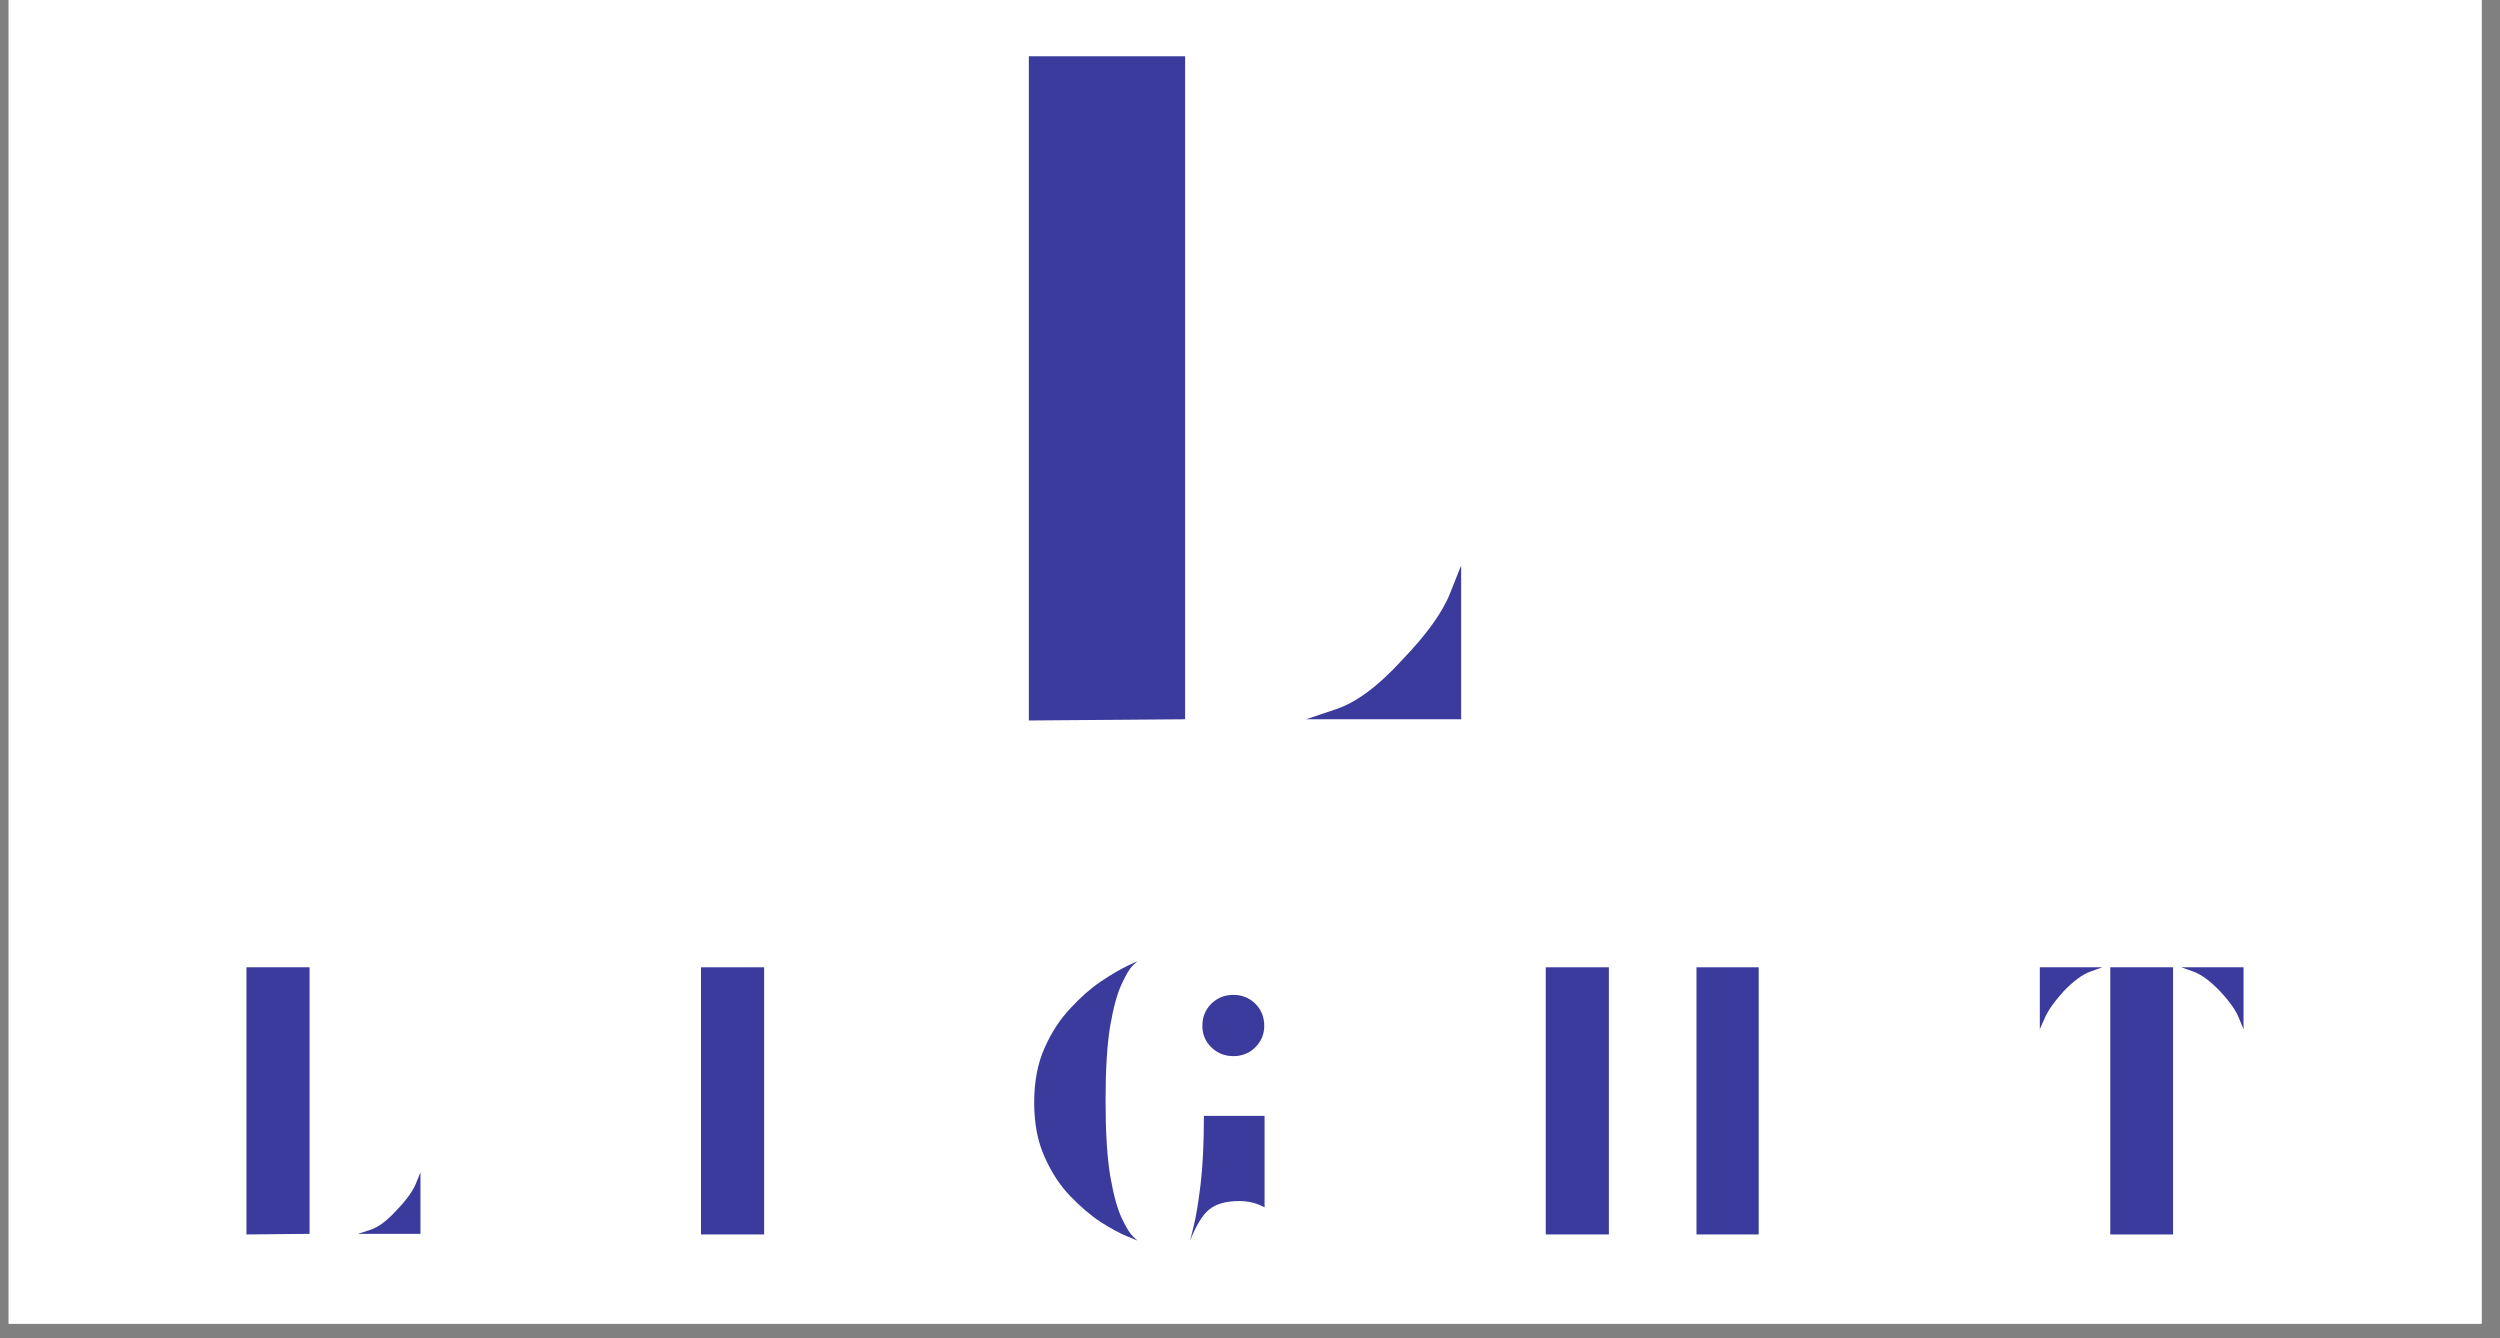
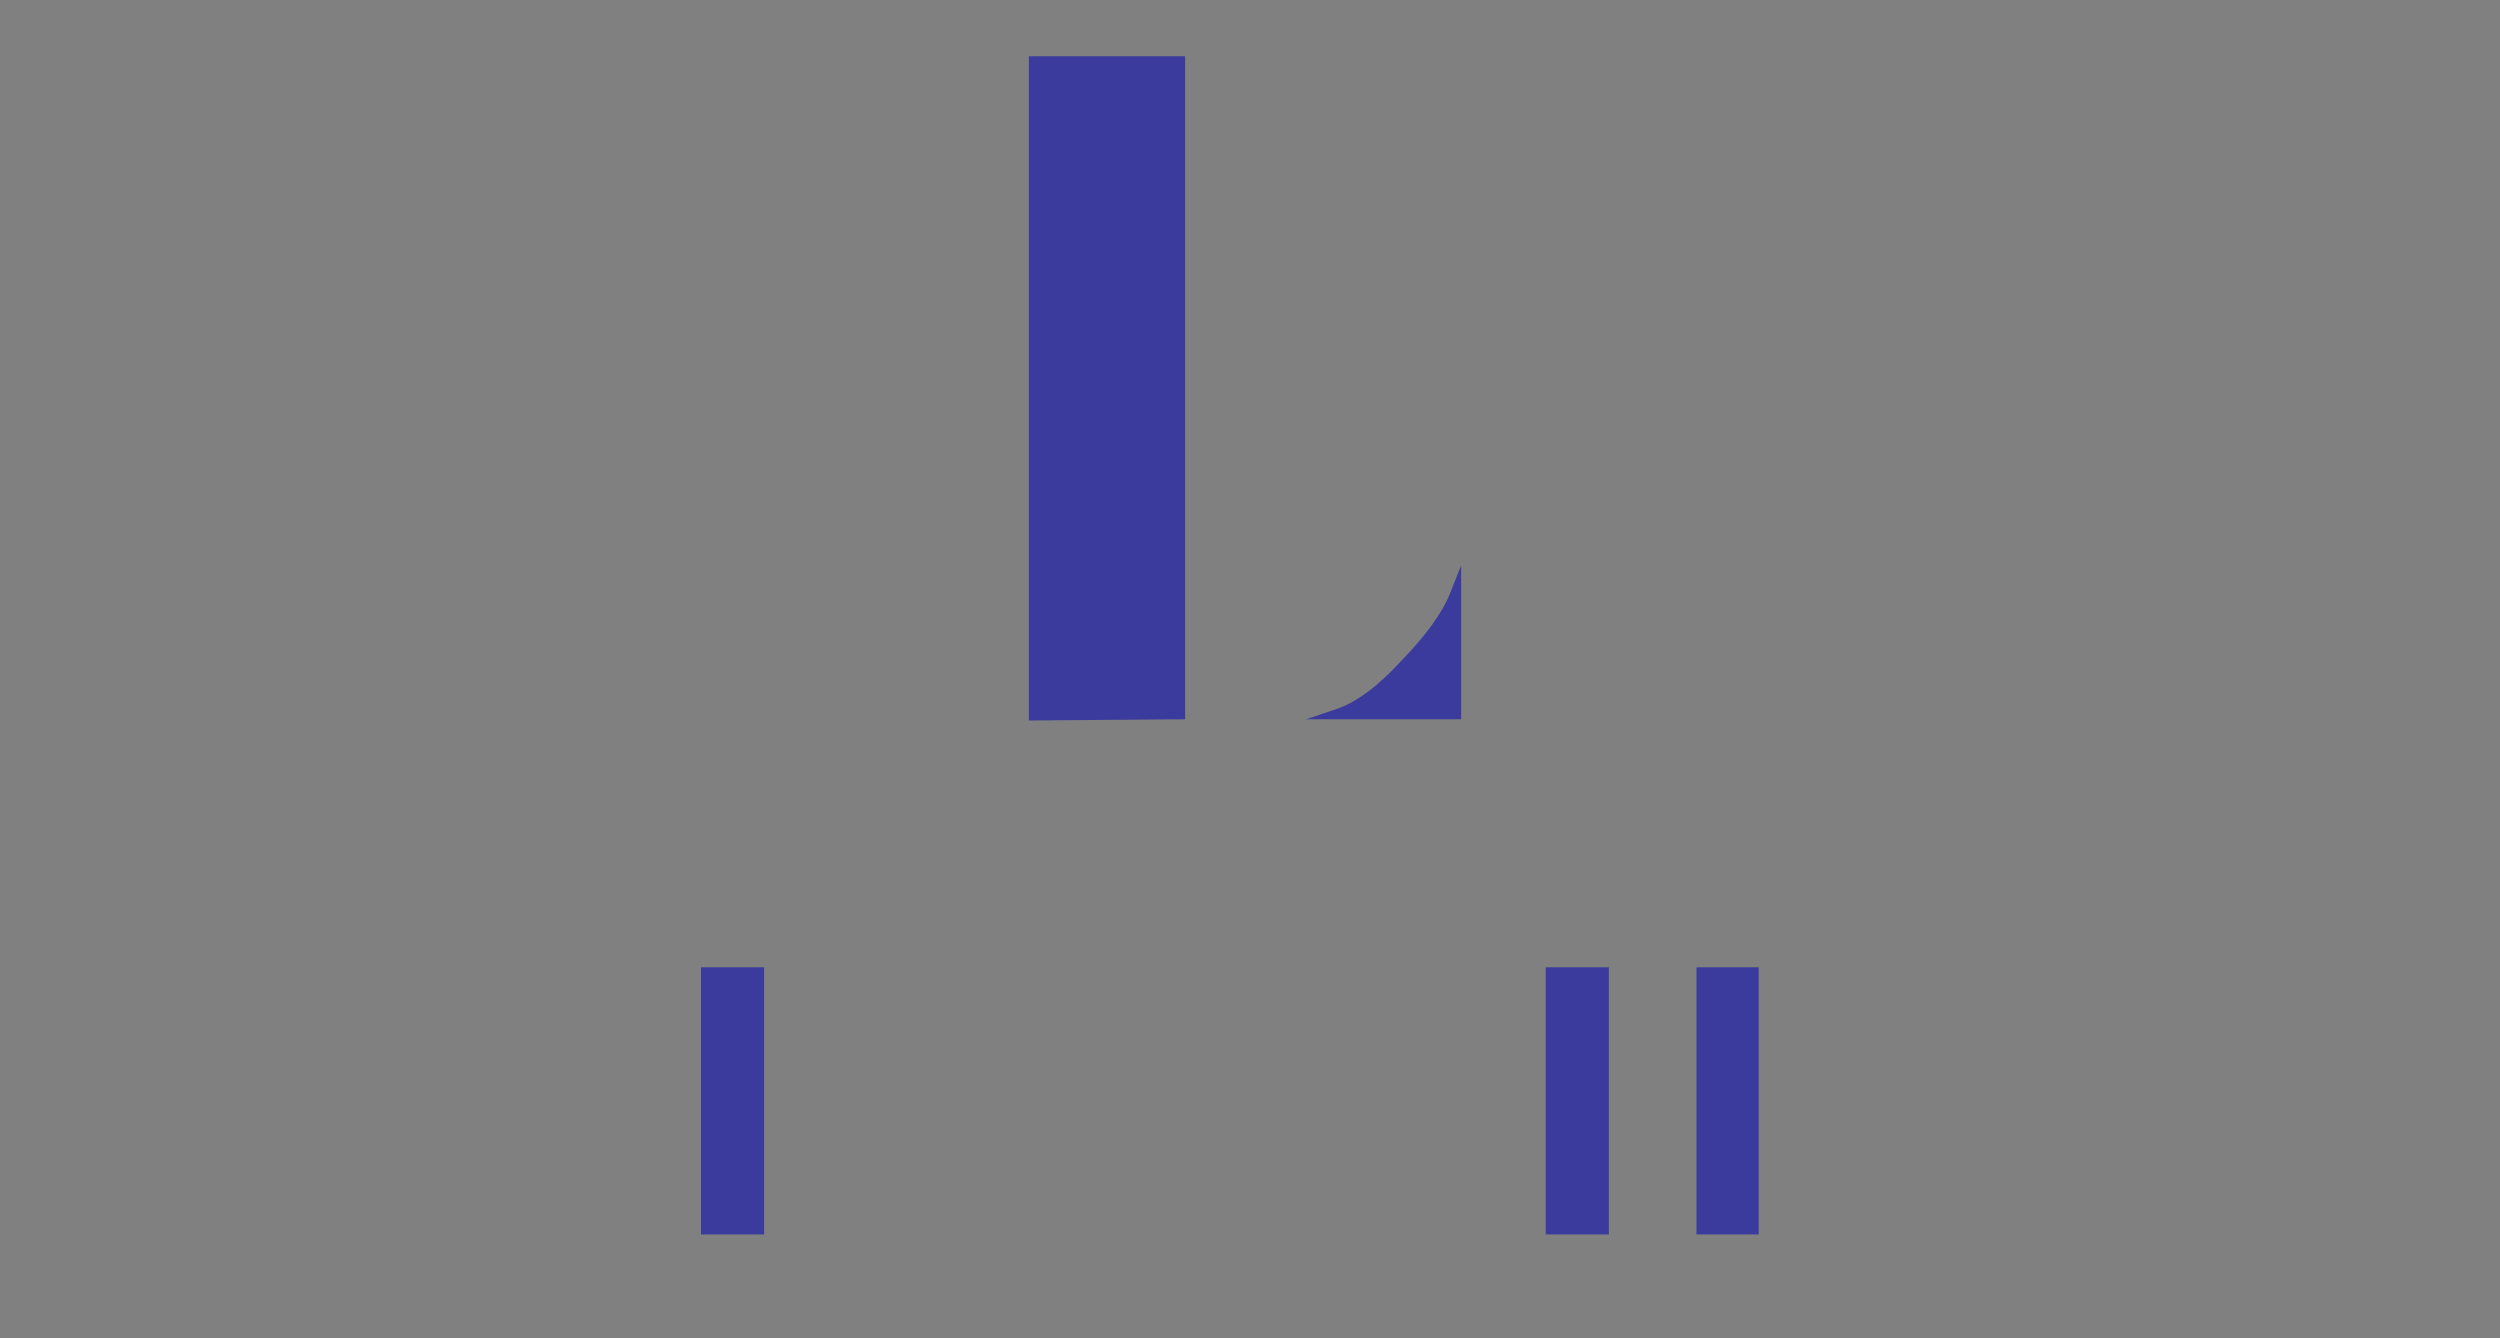
<svg xmlns="http://www.w3.org/2000/svg" width="170" zoomAndPan="magnify" viewBox="0 0 127.5 68.25" height="91" preserveAspectRatio="xMidYMid meet" version="1.0">
  <rect x="0" y="0" width="127.5" height="68.25" fill="#808080" stroke="none" />
  <defs>
    <g />
    <clipPath id="efbb71a25b">
      <path d="M 0.445 0 L 126.559 0 L 126.559 67.508 L 0.445 67.508 Z M 0.445 0 " clip-rule="nonzero" />
    </clipPath>
  </defs>
  <g clip-path="url(#efbb71a25b)">
-     <path fill="#ffffff" d="M 0.445 0 L 126.559 0 L 126.559 67.508 L 0.445 67.508 Z M 0.445 0 " fill-opacity="1" fill-rule="nonzero" />
-     <path fill="#ffffff" d="M 0.445 0 L 126.559 0 L 126.559 67.508 L 0.445 67.508 Z M 0.445 0 " fill-opacity="1" fill-rule="nonzero" />
-   </g>
+     </g>
  <g fill="#3a3b9c" fill-opacity="1">
    <g transform="translate(11.491, 62.957)">
      <g>
-         <path d="M 1.078 0 L 1.078 -13.625 L 4.297 -13.625 L 4.297 -0.031 Z M 6.766 -0.031 C 6.766 -0.031 6.973 -0.098 7.391 -0.234 C 7.805 -0.367 8.254 -0.703 8.734 -1.234 C 9.234 -1.754 9.562 -2.207 9.719 -2.594 C 9.875 -2.977 9.953 -3.172 9.953 -3.172 L 9.953 -0.031 Z M 6.766 -0.031 " />
-       </g>
+         </g>
    </g>
  </g>
  <g fill="#3a3b9c" fill-opacity="1">
    <g transform="translate(34.673, 62.957)">
      <g>
        <path d="M 1.078 0 L 1.078 -13.625 L 4.297 -13.625 L 4.297 0 Z M 1.078 0 " />
      </g>
    </g>
  </g>
  <g fill="#3a3b9c" fill-opacity="1">
    <g transform="translate(52.196, 62.957)">
      <g>
-         <path d="M 5.812 0.312 C 5.812 0.312 5.633 0.238 5.281 0.094 C 4.926 -0.051 4.484 -0.289 3.953 -0.625 C 3.43 -0.969 2.91 -1.41 2.391 -1.953 C 1.867 -2.492 1.43 -3.16 1.078 -3.953 C 0.723 -4.742 0.547 -5.664 0.547 -6.719 C 0.547 -7.789 0.723 -8.723 1.078 -9.516 C 1.43 -10.305 1.867 -10.977 2.391 -11.531 C 2.91 -12.094 3.43 -12.551 3.953 -12.906 C 4.484 -13.258 4.926 -13.52 5.281 -13.688 C 5.633 -13.852 5.812 -13.938 5.812 -13.938 C 5.812 -13.938 5.727 -13.859 5.562 -13.703 C 5.406 -13.547 5.219 -13.227 5 -12.75 C 4.781 -12.281 4.586 -11.57 4.422 -10.625 C 4.266 -9.676 4.188 -8.41 4.188 -6.828 C 4.188 -5.234 4.266 -3.957 4.422 -3 C 4.586 -2.051 4.781 -1.336 5 -0.859 C 5.219 -0.391 5.406 -0.078 5.562 0.078 C 5.727 0.234 5.812 0.312 5.812 0.312 Z M 10.703 -9.094 C 10.266 -9.094 9.891 -9.242 9.578 -9.547 C 9.273 -9.848 9.125 -10.211 9.125 -10.641 C 9.125 -11.086 9.273 -11.461 9.578 -11.766 C 9.891 -12.066 10.266 -12.219 10.703 -12.219 C 11.148 -12.219 11.523 -12.066 11.828 -11.766 C 12.129 -11.461 12.281 -11.086 12.281 -10.641 C 12.281 -10.211 12.129 -9.848 11.828 -9.547 C 11.523 -9.242 11.148 -9.094 10.703 -9.094 Z M 8.5 0.312 C 8.5 0.312 8.555 0.078 8.672 -0.391 C 8.797 -0.867 8.914 -1.582 9.031 -2.531 C 9.145 -3.477 9.203 -4.648 9.203 -6.047 L 12.297 -6.047 C 12.297 -5.828 12.297 -5.711 12.297 -5.703 C 12.297 -5.691 12.297 -5.703 12.297 -5.734 C 12.297 -5.766 12.297 -5.766 12.297 -5.734 C 12.297 -5.703 12.297 -5.555 12.297 -5.297 C 12.297 -5.035 12.297 -4.598 12.297 -3.984 C 12.297 -3.379 12.297 -2.516 12.297 -1.391 L 12.281 -1.391 C 11.895 -1.598 11.473 -1.703 11.016 -1.703 C 10.336 -1.703 9.828 -1.562 9.484 -1.281 C 9.141 -1.008 8.812 -0.477 8.5 0.312 Z M 8.5 0.312 " />
-       </g>
+         </g>
    </g>
  </g>
  <g fill="#3a3b9c" fill-opacity="1">
    <g transform="translate(77.755, 62.957)">
      <g>
        <path d="M 1.078 0 L 1.078 -13.625 L 4.297 -13.625 L 4.297 0 Z M 8.766 0 L 8.766 -13.625 L 11.938 -13.625 L 11.938 0 Z M 8.766 0 " />
      </g>
    </g>
  </g>
  <g fill="#3a3b9c" fill-opacity="1">
    <g transform="translate(102.952, 62.957)">
      <g>
-         <path d="M 1.078 -10.469 L 1.078 -13.625 L 4.266 -13.625 C 4.266 -13.625 4.062 -13.551 3.656 -13.406 C 3.25 -13.258 2.797 -12.926 2.297 -12.406 C 1.816 -11.875 1.492 -11.414 1.328 -11.031 C 1.16 -10.656 1.078 -10.469 1.078 -10.469 Z M 4.672 0 L 4.672 -13.625 L 7.875 -13.625 L 7.875 0 Z M 11.469 -10.469 C 11.469 -10.469 11.391 -10.656 11.234 -11.031 C 11.086 -11.414 10.766 -11.875 10.266 -12.406 C 9.773 -12.926 9.32 -13.258 8.906 -13.406 C 8.5 -13.551 8.297 -13.625 8.297 -13.625 L 11.469 -13.625 Z M 11.469 -10.469 " />
-       </g>
+         </g>
    </g>
  </g>
  <g fill="#3a3b9c" fill-opacity="1">
    <g transform="translate(49.768, 36.745)">
      <g>
        <path d="M 2.703 0 L 2.703 -33.875 L 10.672 -33.875 L 10.672 -0.062 Z M 16.844 -0.062 C 16.844 -0.062 17.352 -0.234 18.375 -0.578 C 19.406 -0.922 20.523 -1.754 21.734 -3.078 C 22.973 -4.367 23.785 -5.492 24.172 -6.453 C 24.555 -7.422 24.75 -7.906 24.75 -7.906 L 24.75 -0.062 Z M 16.844 -0.062 " />
      </g>
    </g>
  </g>
</svg>